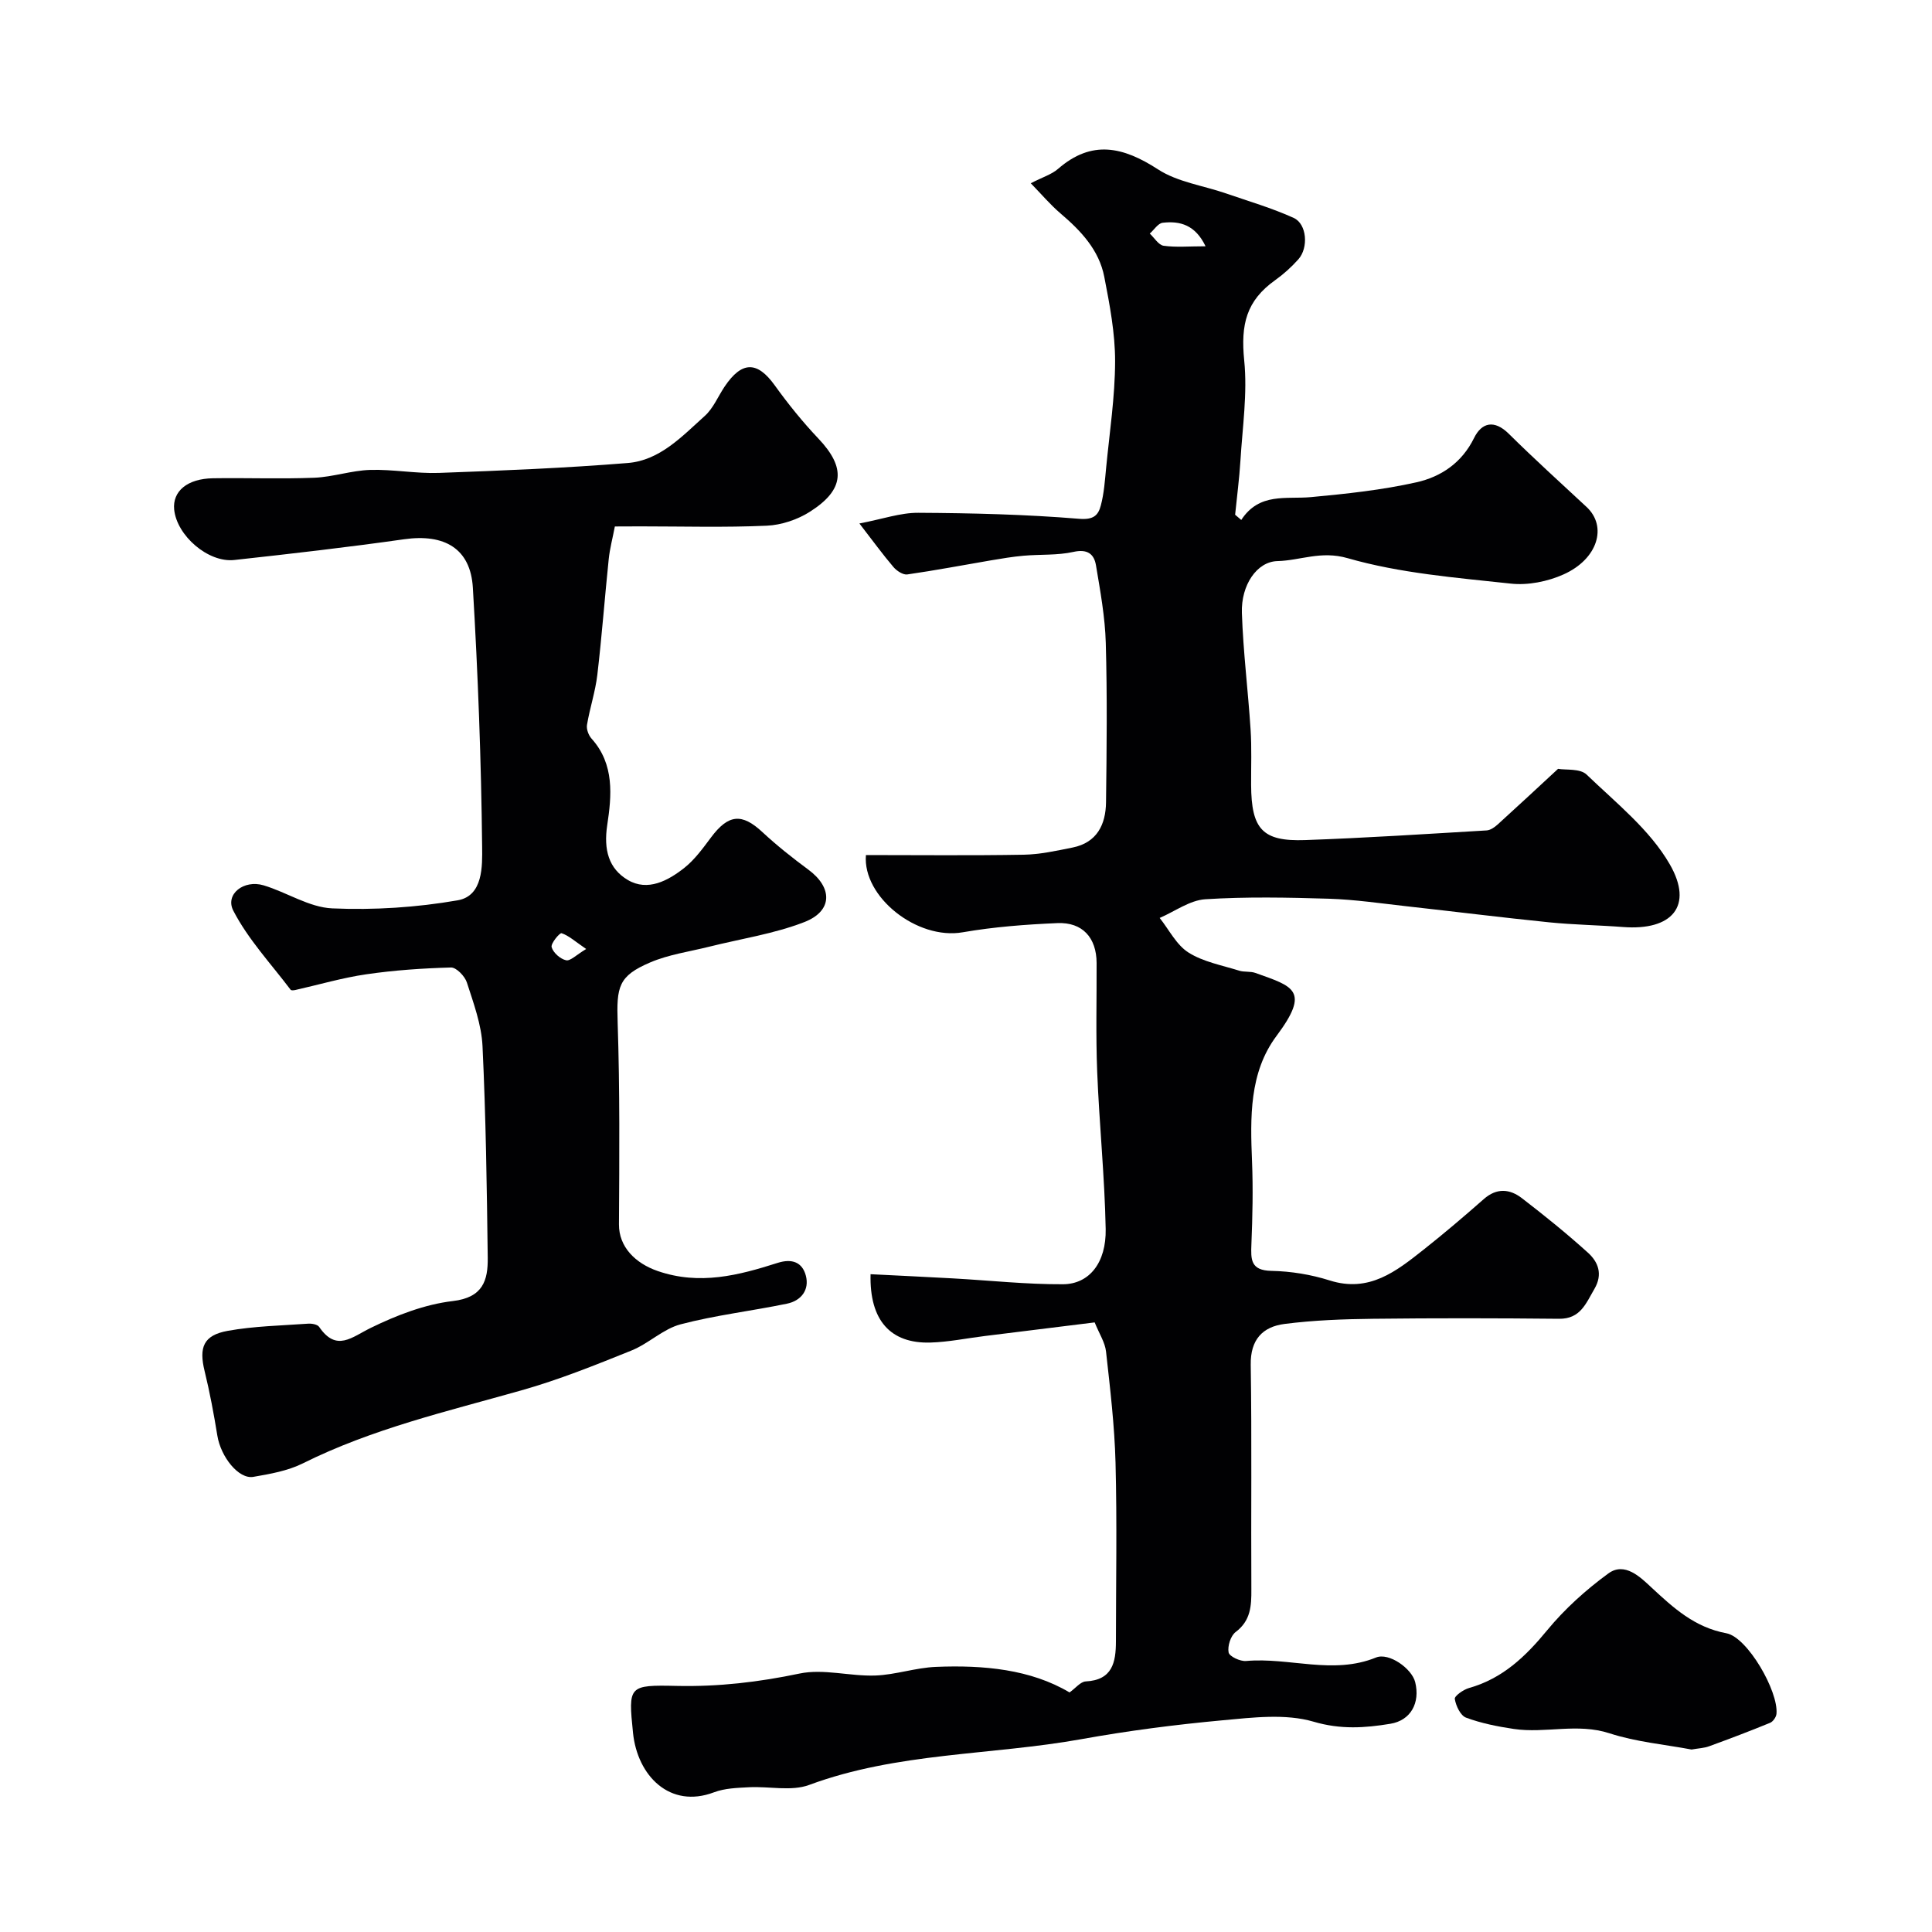
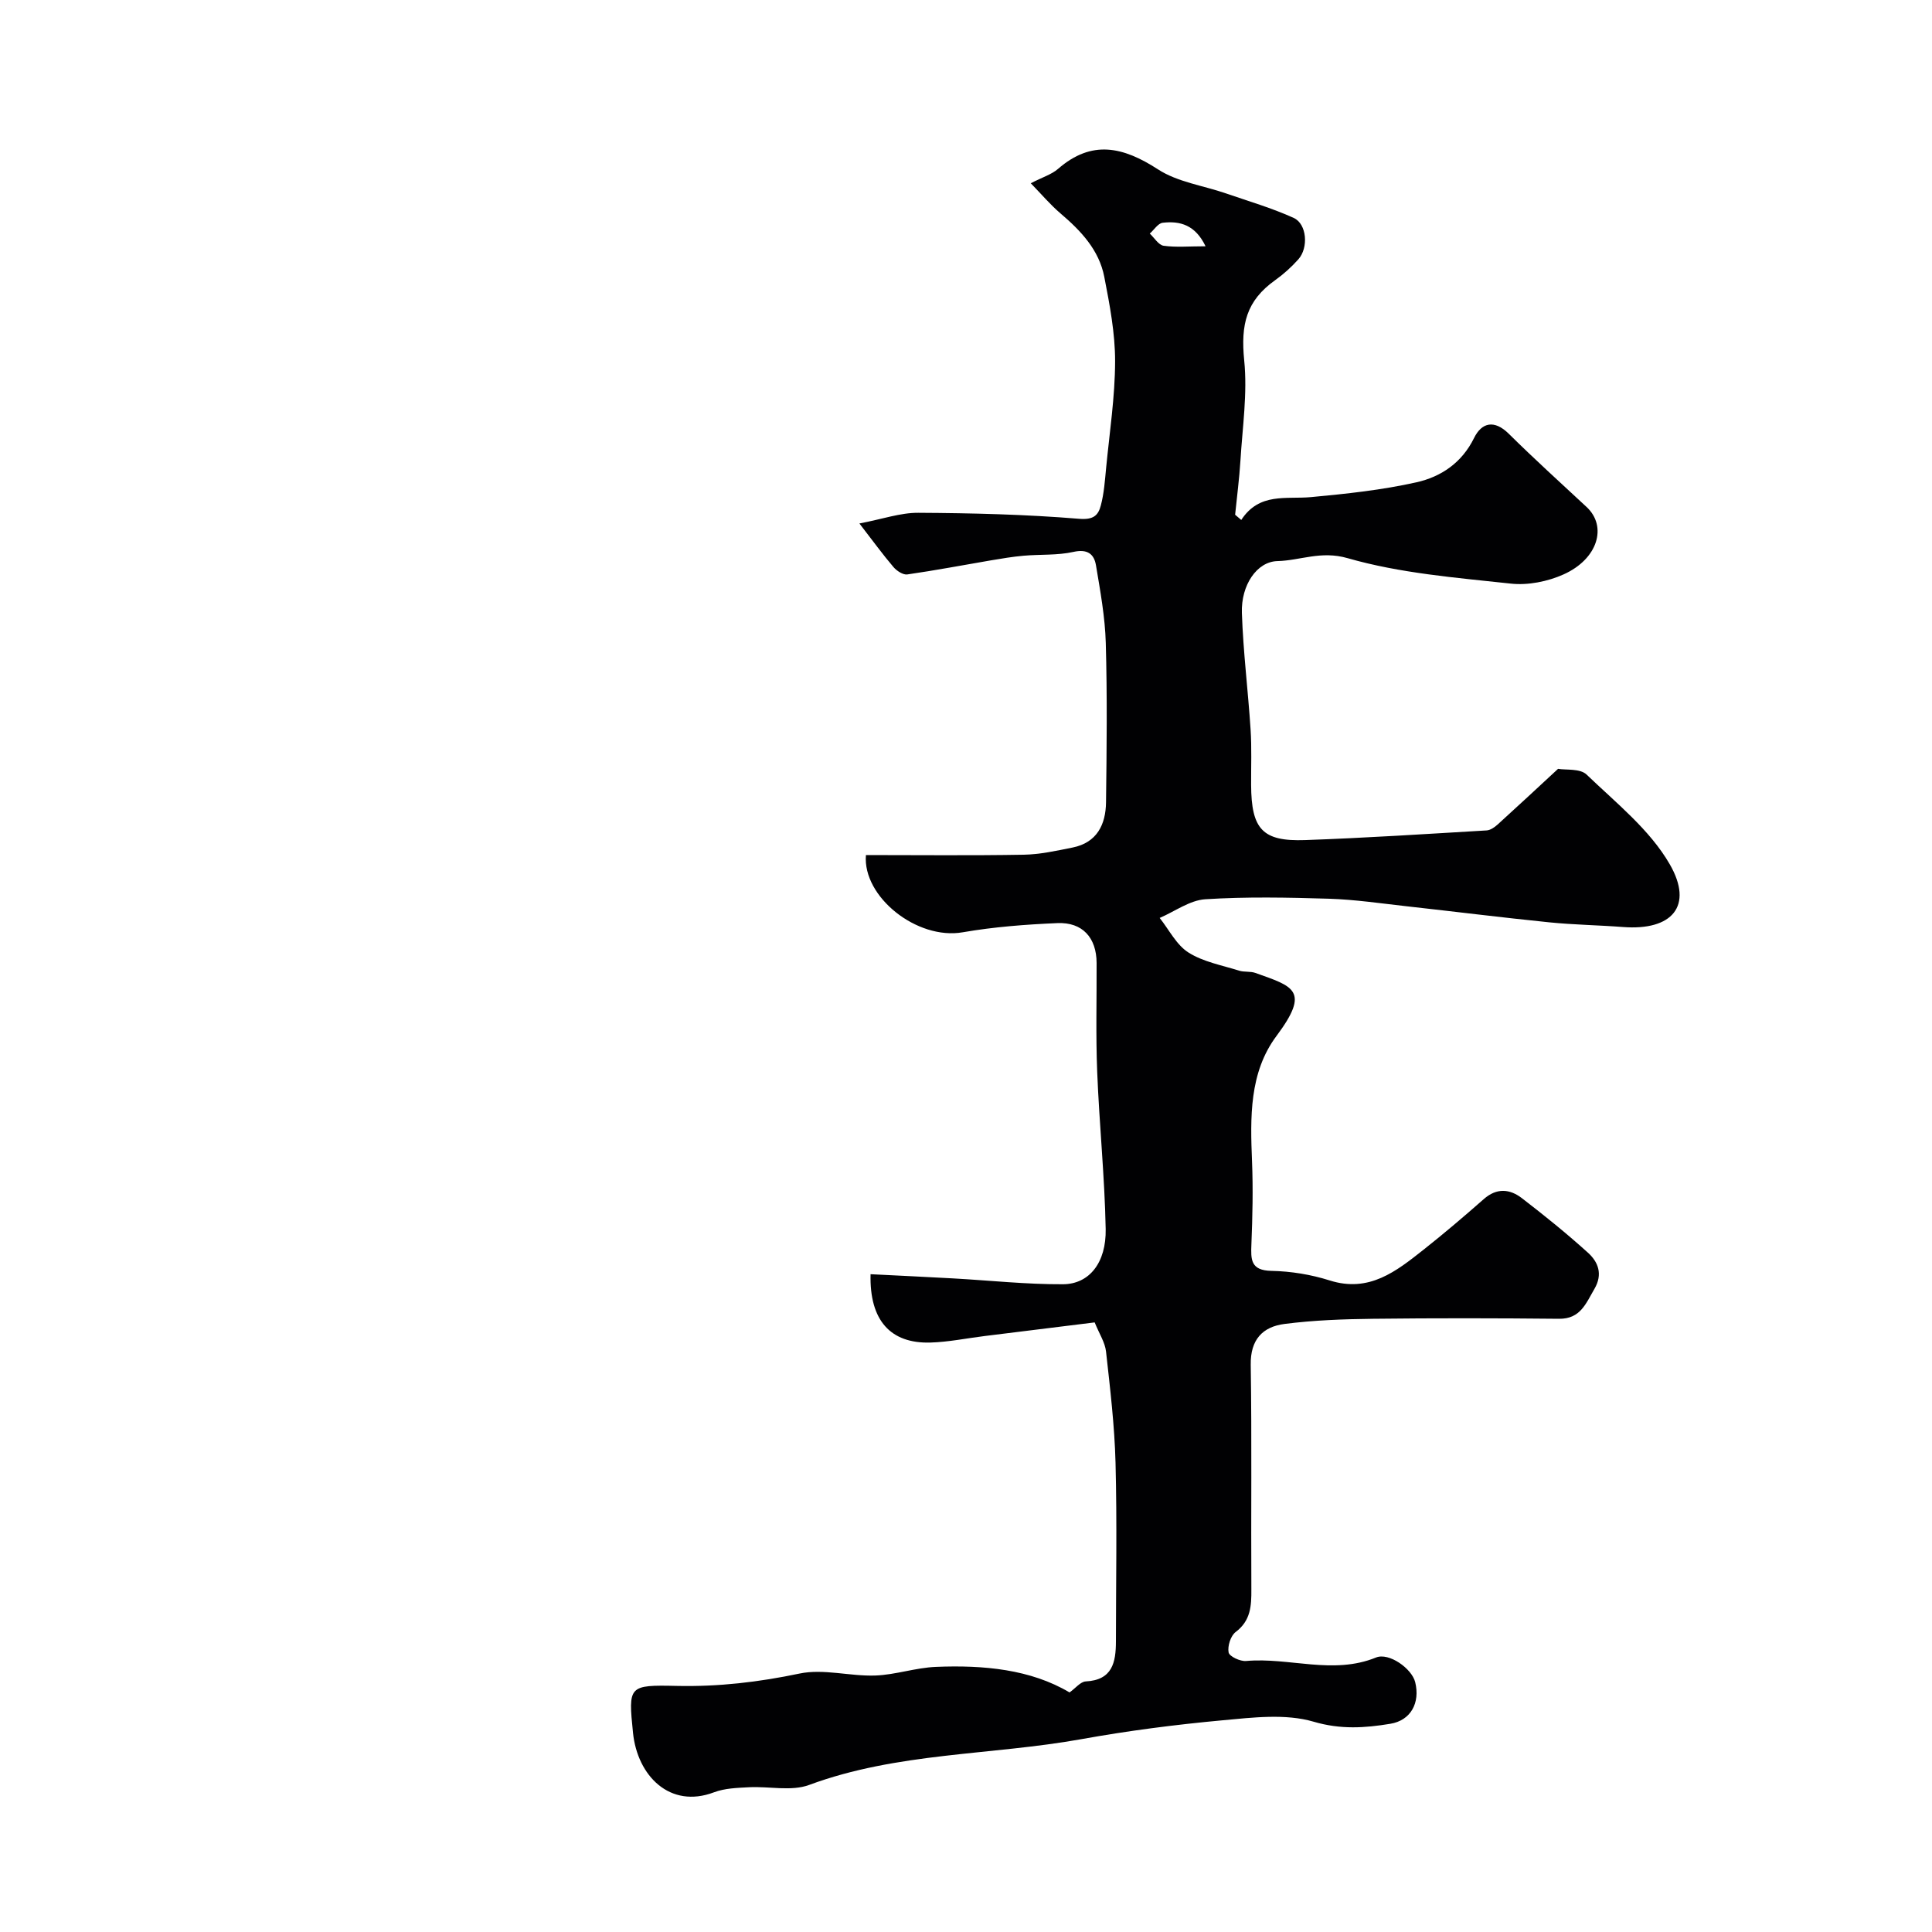
<svg xmlns="http://www.w3.org/2000/svg" enable-background="new 0 0 400 400" viewBox="0 0 400 400">
  <g fill="#010103">
    <path d="m256.99 107.65c3.75-5.74 9.3-4.25 14.46-4.73 7.3-.68 14.65-1.46 21.79-3.06 5.07-1.13 9.41-4.01 11.95-9.18 1.58-3.21 4.18-3.85 7.19-.87 5.24 5.18 10.7 10.13 16.1 15.15 4.34 4.04 2.35 10.78-4.77 13.97-3.29 1.47-7.36 2.29-10.92 1.9-11.35-1.23-22.91-2.14-33.79-5.27-5.53-1.59-9.75.49-14.54.61-4.23.11-7.54 4.96-7.34 10.75.27 8.05 1.28 16.07 1.8 24.11.25 3.82.09 7.66.11 11.49.05 9.14 2.33 11.72 11.16 11.41 12.54-.44 25.07-1.26 37.6-2 .8-.05 1.67-.67 2.3-1.24 4.19-3.8 8.32-7.65 12.49-11.51 1.59.28 4.55-.11 5.9 1.18 6.1 5.86 13.1 11.42 17.22 18.57 5 8.66.47 13.78-9.66 13-5.08-.39-10.2-.46-15.27-.97-9.84-1-19.65-2.23-29.48-3.32-5.38-.6-10.77-1.4-16.17-1.57-8.52-.26-17.08-.43-25.58.11-3.22.21-6.3 2.52-9.44 3.87 1.95 2.45 3.46 5.58 5.96 7.16 3.06 1.94 6.92 2.63 10.47 3.75 1.08.34 2.35.1 3.4.48 7.81 2.8 11.43 3.57 4.35 13.05-5.66 7.58-5.43 16.88-5.06 25.99.23 5.7.1 11.42-.13 17.13-.13 3.17-.17 5.43 4.15 5.51 4.04.08 8.2.76 12.05 1.98 8.19 2.6 13.8-1.91 19.46-6.38 4.25-3.36 8.38-6.88 12.45-10.46 2.67-2.36 5.38-2.12 7.88-.2 4.68 3.6 9.29 7.32 13.67 11.28 2.14 1.93 3.14 4.46 1.36 7.51-1.76 2.99-2.88 6.24-7.34 6.19-12.83-.13-25.66-.15-38.49 0-6.12.07-12.28.29-18.34 1.07-4.51.58-7.08 3.23-6.99 8.46.24 15.49.04 31 .13 46.49.02 3.43-.12 6.47-3.25 8.83-1.04.78-1.71 2.93-1.46 4.23.16.83 2.4 1.88 3.62 1.77 8.94-.8 17.97 2.92 26.9-.72 2.68-1.09 7.42 2.29 8.11 5.1 1.06 4.29-.92 7.93-5.14 8.62-5.28.87-10.28 1.22-15.89-.43-5.83-1.71-12.59-.87-18.87-.29-9.77.9-19.53 2.16-29.18 3.9-18.75 3.37-38.15 2.72-56.39 9.48-3.7 1.37-8.29.26-12.46.48-2.44.13-5.02.2-7.25 1.05-9.12 3.45-15.85-3.41-16.76-12.3-1-9.78-.96-9.95 9.09-9.73 8.6.19 16.95-.79 25.39-2.56 4.97-1.04 10.44.59 15.67.41 4.2-.15 8.35-1.62 12.56-1.79 9.89-.41 19.62.51 27.67 5.29 1.24-.88 2.26-2.22 3.35-2.28 5.53-.28 6.24-3.96 6.25-8.25.01-12.33.24-24.67-.08-36.99-.2-7.71-1.12-15.4-1.97-23.07-.21-1.88-1.39-3.65-2.35-6.02-7.55.93-15.16 1.87-22.77 2.82-3.74.46-7.47 1.24-11.22 1.35-8.28.25-12.65-4.58-12.41-14.15 5.7.29 11.41.55 17.11.87 7.58.42 15.16 1.25 22.74 1.21 5.43-.03 8.96-4.46 8.83-11.43-.21-10.88-1.33-21.73-1.76-32.61-.3-7.49-.09-14.99-.12-22.49-.02-5.2-2.91-8.47-8.13-8.24-6.55.28-13.14.78-19.59 1.9-9.46 1.65-20.76-7.35-20.04-15.99 10.92 0 21.79.12 32.67-.07 3.39-.06 6.79-.82 10.13-1.49 5.04-1.02 6.85-4.76 6.91-9.36.14-11 .26-22-.05-32.99-.15-5.38-1.14-10.75-2.03-16.08-.39-2.32-1.75-3.42-4.64-2.78-3.35.75-6.92.49-10.38.8-2.26.2-4.51.58-6.75.96-5.76.98-11.5 2.08-17.29 2.91-.88.13-2.2-.74-2.87-1.53-2.21-2.59-4.21-5.35-7.05-9.02 4.79-.91 8.5-2.24 12.21-2.21 11.1.06 22.22.33 33.27 1.24 3.02.25 3.97-.73 4.51-2.78.66-2.5.84-5.14 1.09-7.74.71-7.35 1.84-14.71 1.86-22.07.01-5.84-1.12-11.73-2.24-17.5-1.08-5.57-4.84-9.54-9.06-13.13-2.11-1.8-3.93-3.96-6.16-6.25 2.49-1.28 4.33-1.83 5.64-2.97 7.01-6.1 13.49-4.58 20.71.1 4.05 2.63 9.34 3.34 14.06 4.97 4.71 1.63 9.52 3.03 14.03 5.08 2.74 1.25 3.09 6.19.96 8.57-1.42 1.59-3.04 3.06-4.78 4.3-5.99 4.27-7.18 9.15-6.43 16.64.69 6.81-.36 13.81-.78 20.72-.23 3.75-.73 7.48-1.1 11.22.41.34.84.71 1.27 1.08zm-7.39-56.66c-2.12-4.42-5.27-5.29-8.88-4.87-.96.11-1.78 1.46-2.67 2.24.95.88 1.81 2.36 2.86 2.52 2.57.36 5.22.11 8.69.11z" />
-     <path d="m127.3 109c-.45 2.37-1.04 4.54-1.27 6.75-.83 7.98-1.42 16-2.36 23.97-.41 3.49-1.56 6.88-2.14 10.36-.15.89.32 2.15.95 2.85 4.79 5.31 4.15 11.87 3.24 17.9-.77 5.11.3 9.03 4.28 11.37 4.1 2.41 8.31.15 11.7-2.53 2.15-1.71 3.84-4.06 5.51-6.29 3.6-4.82 6.39-5.06 10.64-1.1 2.99 2.78 6.22 5.34 9.51 7.77 5.05 3.72 5.07 8.57-.84 10.86-6.29 2.44-13.12 3.45-19.71 5.1-4.08 1.02-8.35 1.61-12.17 3.24-6.62 2.82-7.01 5.01-6.76 12.5.46 13.9.35 27.82.27 41.74-.03 4.66 3.37 8.06 8.04 9.67 8.68 2.98 16.72.89 24.8-1.69 3.04-.97 5.12-.1 5.85 2.63.78 2.95-.97 5.21-3.9 5.81-7.33 1.52-14.82 2.38-22.04 4.28-3.6.95-6.6 3.98-10.14 5.41-7.49 3.02-15.02 6.06-22.78 8.25-15.34 4.35-30.88 7.94-45.29 15.13-3.12 1.55-6.77 2.19-10.25 2.79-3.04.52-6.73-4.15-7.44-8.54-.73-4.48-1.56-8.96-2.64-13.37-1.2-4.9-.25-7.41 4.77-8.32 5.48-.99 11.12-1.09 16.7-1.49.74-.05 1.89.16 2.24.66 3.6 5.27 6.75 2.13 10.74.19 5.31-2.59 11.13-4.85 16.94-5.53 6.25-.73 7.29-4.28 7.23-8.98-.18-14.6-.39-29.21-1.08-43.79-.21-4.45-1.85-8.88-3.24-13.19-.42-1.3-2.18-3.13-3.29-3.1-5.86.16-11.75.56-17.55 1.41-4.95.72-9.79 2.15-14.68 3.25-.31.07-.84.12-.97-.05-4.07-5.39-8.8-10.44-11.86-16.36-1.77-3.42 2.17-6.49 6.27-5.26 4.8 1.44 9.42 4.56 14.21 4.77 8.63.38 17.45-.19 25.97-1.67 5.3-.92 5.1-7.17 5.06-11.08-.19-17.89-.86-35.78-1.92-53.64-.48-8.13-5.9-11.22-14.25-10.03-11.68 1.66-23.4 3-35.13 4.29-5.43.6-11.92-5.05-12.46-10.45-.37-3.78 2.71-6.39 8.04-6.47 7-.11 14.01.17 20.99-.11 3.86-.16 7.68-1.5 11.54-1.62 4.75-.14 9.53.79 14.27.62 13.04-.47 26.08-1 39.08-2.05 6.65-.54 11.24-5.53 15.93-9.74 1.76-1.58 2.74-4.02 4.1-6.06 3.59-5.35 6.78-5.31 10.39-.28 2.77 3.85 5.78 7.58 9.04 11.02 5.68 5.99 5.46 10.54-1.71 15.12-2.59 1.66-5.94 2.79-9 2.92-8.68.39-17.38.14-26.08.14-1.67.02-3.32.02-5.35.02zm-5.94 87.48c-2.32-1.59-3.6-2.77-5.09-3.27-.38-.13-2.28 2.13-2.06 2.89.33 1.15 1.78 2.44 2.98 2.71.88.21 2.11-1.1 4.17-2.33z" />
-     <path d="m350.22 362.22c-5.51-1.04-11.46-1.56-16.99-3.36-6.67-2.17-13.27.07-19.82-.9-3.35-.5-6.73-1.17-9.88-2.34-1.15-.43-2.1-2.44-2.33-3.87-.1-.61 1.78-1.94 2.96-2.27 6.94-1.96 11.7-6.52 16.17-11.96 3.64-4.42 8.04-8.38 12.67-11.76 3.39-2.47 6.68.83 8.9 2.9 4.6 4.27 8.96 8.27 15.53 9.49 4.36.81 10.81 12.02 10.37 16.68-.06.67-.71 1.61-1.32 1.86-4.16 1.71-8.36 3.3-12.58 4.84-1.04.4-2.23.43-3.68.69z" />
  </g>
</svg>